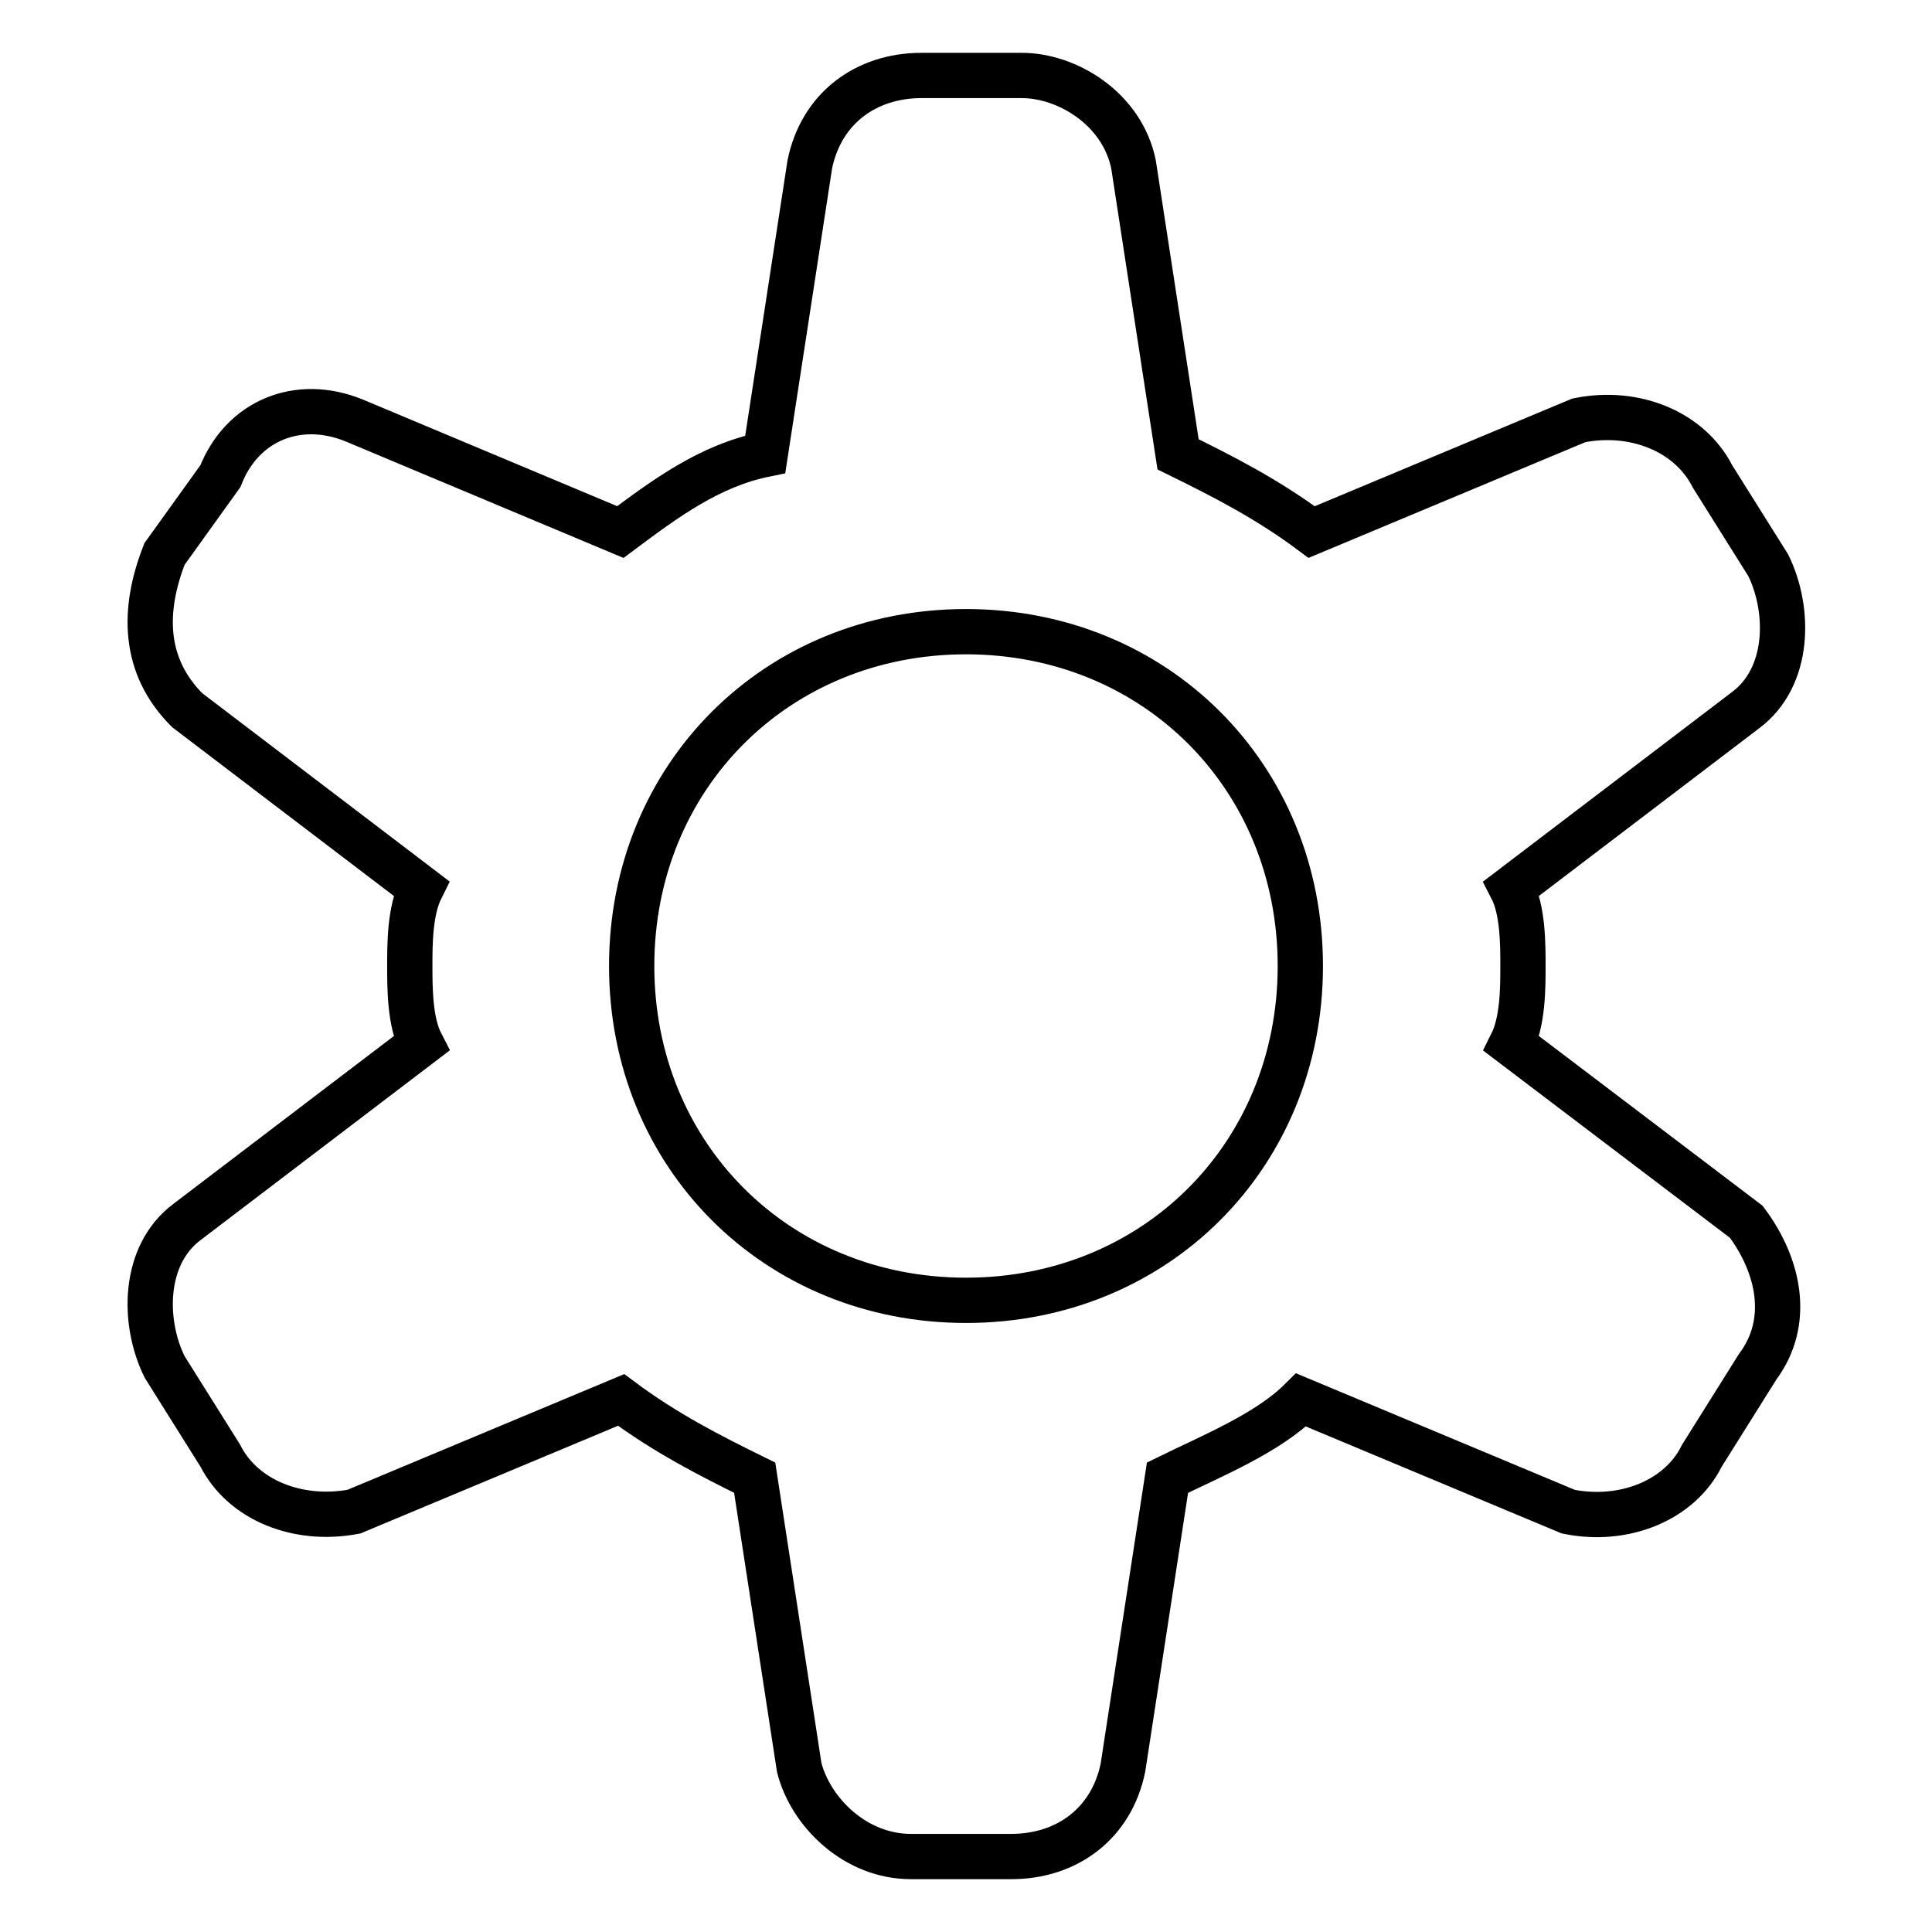
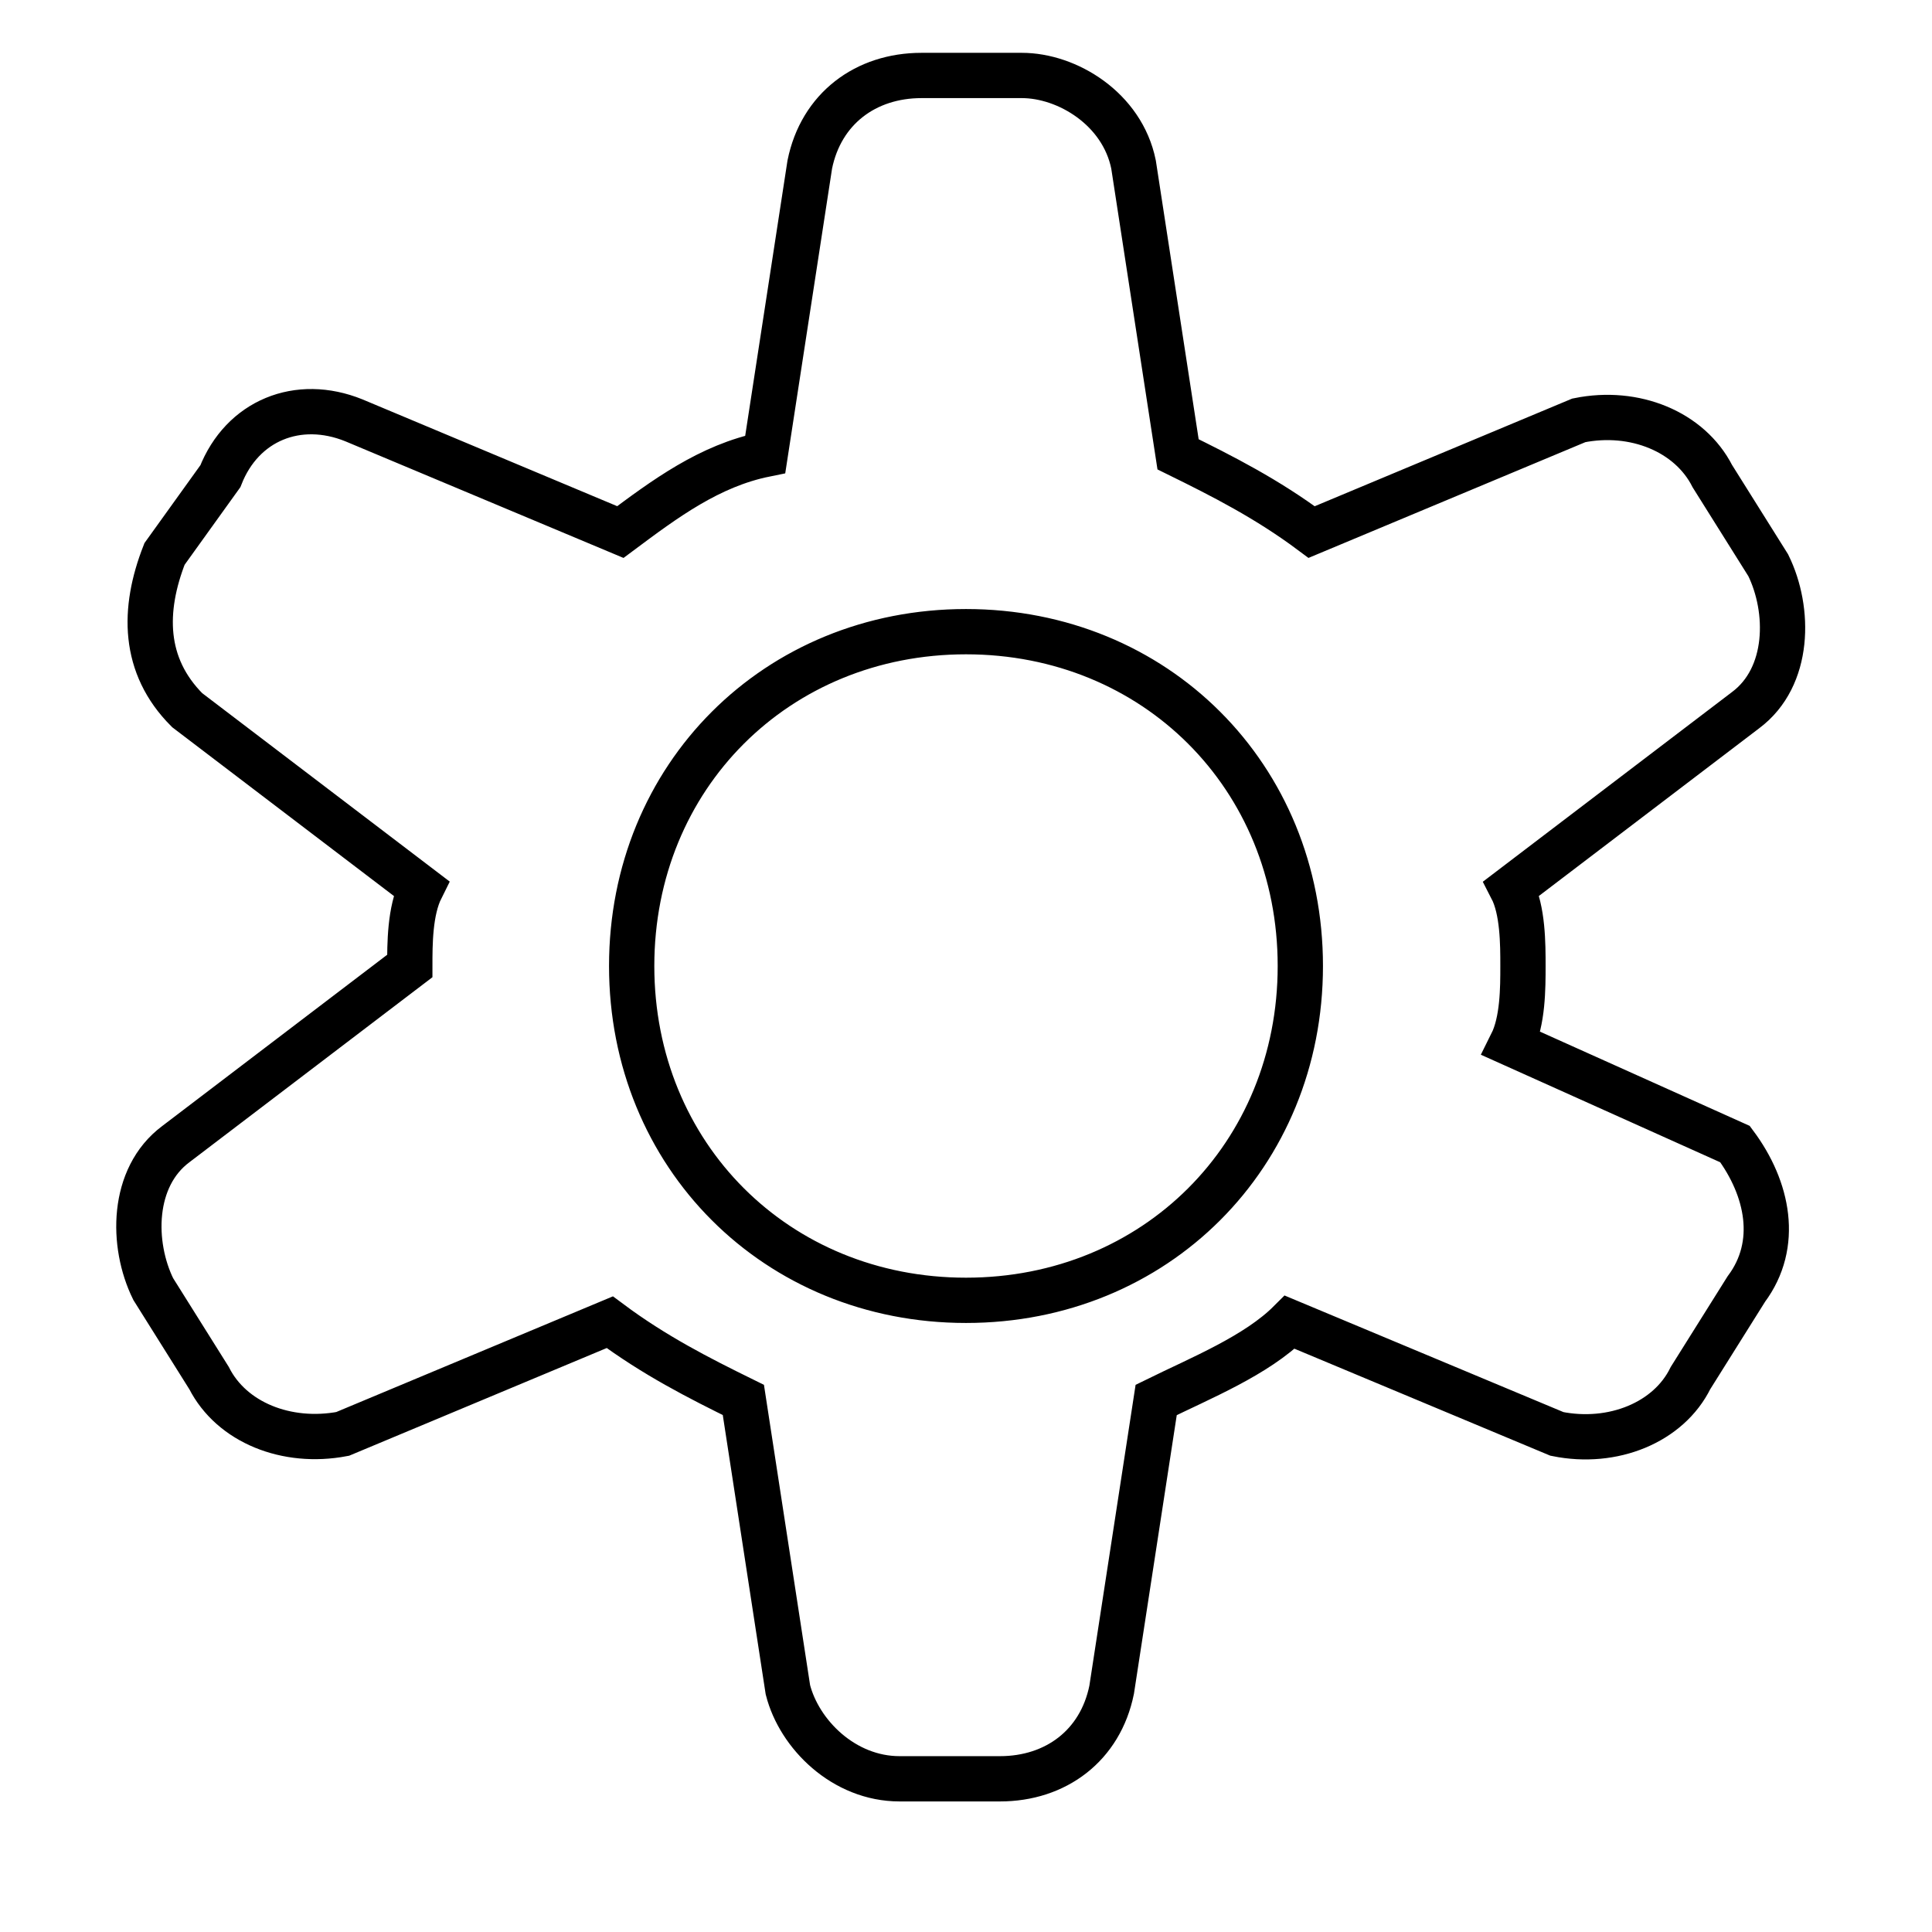
<svg xmlns="http://www.w3.org/2000/svg" version="1.1" x="0px" y="0px" viewBox="0 0 256 256" enable-background="new 0 0 256 256" xml:space="preserve">
  <g>
-     <path stroke-width="6" fill-opacity="0" stroke="#000000" d="M200.3,138.3c1.5-3,1.5-7.4,1.5-10.3s0-7.4-1.5-10.3l31-23.6c5.9-4.4,5.9-13.3,3-19.2l-7.4-11.8 c-3-5.9-10.3-8.9-17.7-7.4l-35.4,14.8c-5.9-4.4-11.8-7.4-17.7-10.3l-5.9-38.4c-1.5-7.4-8.8-11.8-14.8-11.8h-13.3 c-7.4,0-13.3,4.4-14.8,11.8l-5.9,38.4c-7.4,1.5-13.3,5.9-19.2,10.3L46.9,55.7c-7.4-3-14.8,0-17.7,7.4l-7.4,10.3 c-2.9,7.4-2.9,14.8,3,20.7l31,23.6c-1.5,3-1.5,7.4-1.5,10.3s0,7.4,1.5,10.3l-31,23.6c-5.9,4.4-5.9,13.3-3,19.2l7.4,11.8 c3,5.9,10.3,8.8,17.7,7.4l35.4-14.8c5.9,4.4,11.8,7.4,17.7,10.3l5.9,38.4c1.5,5.9,7.4,11.8,14.8,11.8h13.3 c7.4,0,13.3-4.4,14.8-11.8l5.9-38.4c5.9-2.9,13.3-5.9,17.7-10.3l35.4,14.8c7.4,1.5,14.8-1.5,17.7-7.4l7.4-11.8 c4.4-5.9,2.9-13.3-1.5-19.2L200.3,138.3z M128,172.3c-25.1,0-44.3-19.2-44.3-44.3s19.2-44.3,44.3-44.3s44.3,19.2,44.3,44.3 S153.1,172.3,128,172.3z" />
+     <path stroke-width="6" fill-opacity="0" stroke="#000000" d="M200.3,138.3c1.5-3,1.5-7.4,1.5-10.3s0-7.4-1.5-10.3l31-23.6c5.9-4.4,5.9-13.3,3-19.2l-7.4-11.8 c-3-5.9-10.3-8.9-17.7-7.4l-35.4,14.8c-5.9-4.4-11.8-7.4-17.7-10.3l-5.9-38.4c-1.5-7.4-8.8-11.8-14.8-11.8h-13.3 c-7.4,0-13.3,4.4-14.8,11.8l-5.9,38.4c-7.4,1.5-13.3,5.9-19.2,10.3L46.9,55.7c-7.4-3-14.8,0-17.7,7.4l-7.4,10.3 c-2.9,7.4-2.9,14.8,3,20.7l31,23.6c-1.5,3-1.5,7.4-1.5,10.3l-31,23.6c-5.9,4.4-5.9,13.3-3,19.2l7.4,11.8 c3,5.9,10.3,8.8,17.7,7.4l35.4-14.8c5.9,4.4,11.8,7.4,17.7,10.3l5.9,38.4c1.5,5.9,7.4,11.8,14.8,11.8h13.3 c7.4,0,13.3-4.4,14.8-11.8l5.9-38.4c5.9-2.9,13.3-5.9,17.7-10.3l35.4,14.8c7.4,1.5,14.8-1.5,17.7-7.4l7.4-11.8 c4.4-5.9,2.9-13.3-1.5-19.2L200.3,138.3z M128,172.3c-25.1,0-44.3-19.2-44.3-44.3s19.2-44.3,44.3-44.3s44.3,19.2,44.3,44.3 S153.1,172.3,128,172.3z" />
  </g>
</svg>